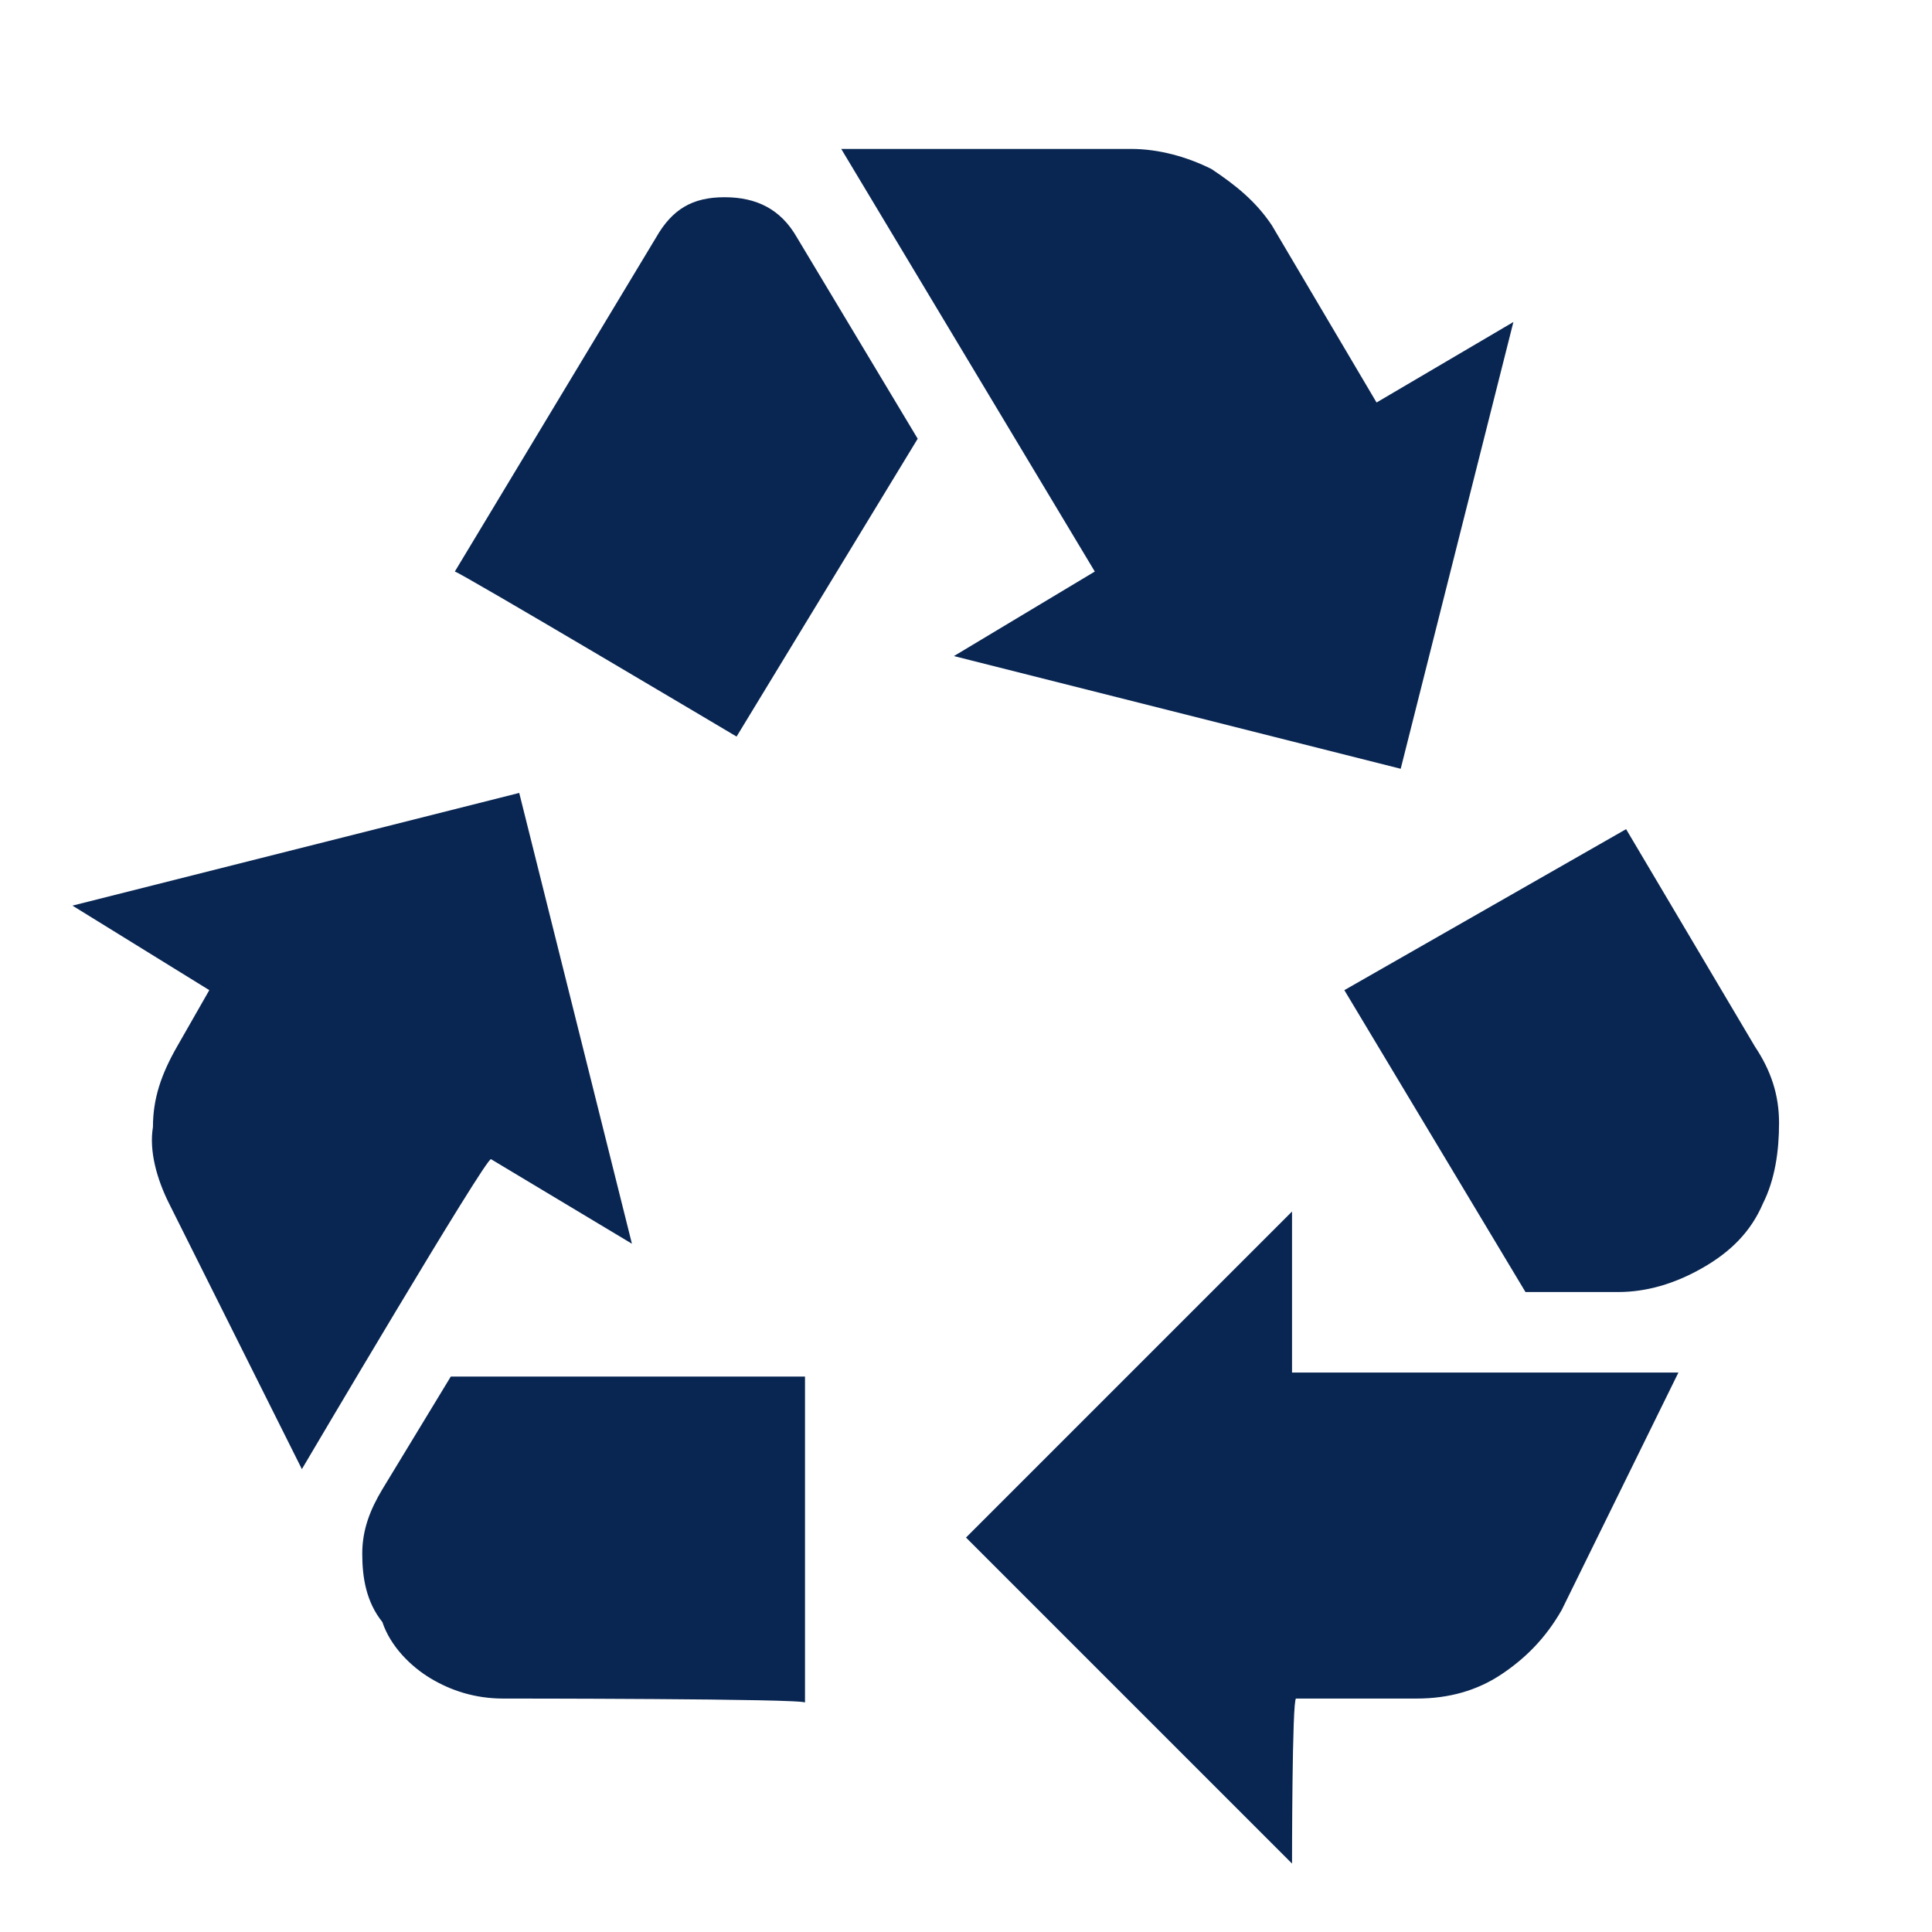
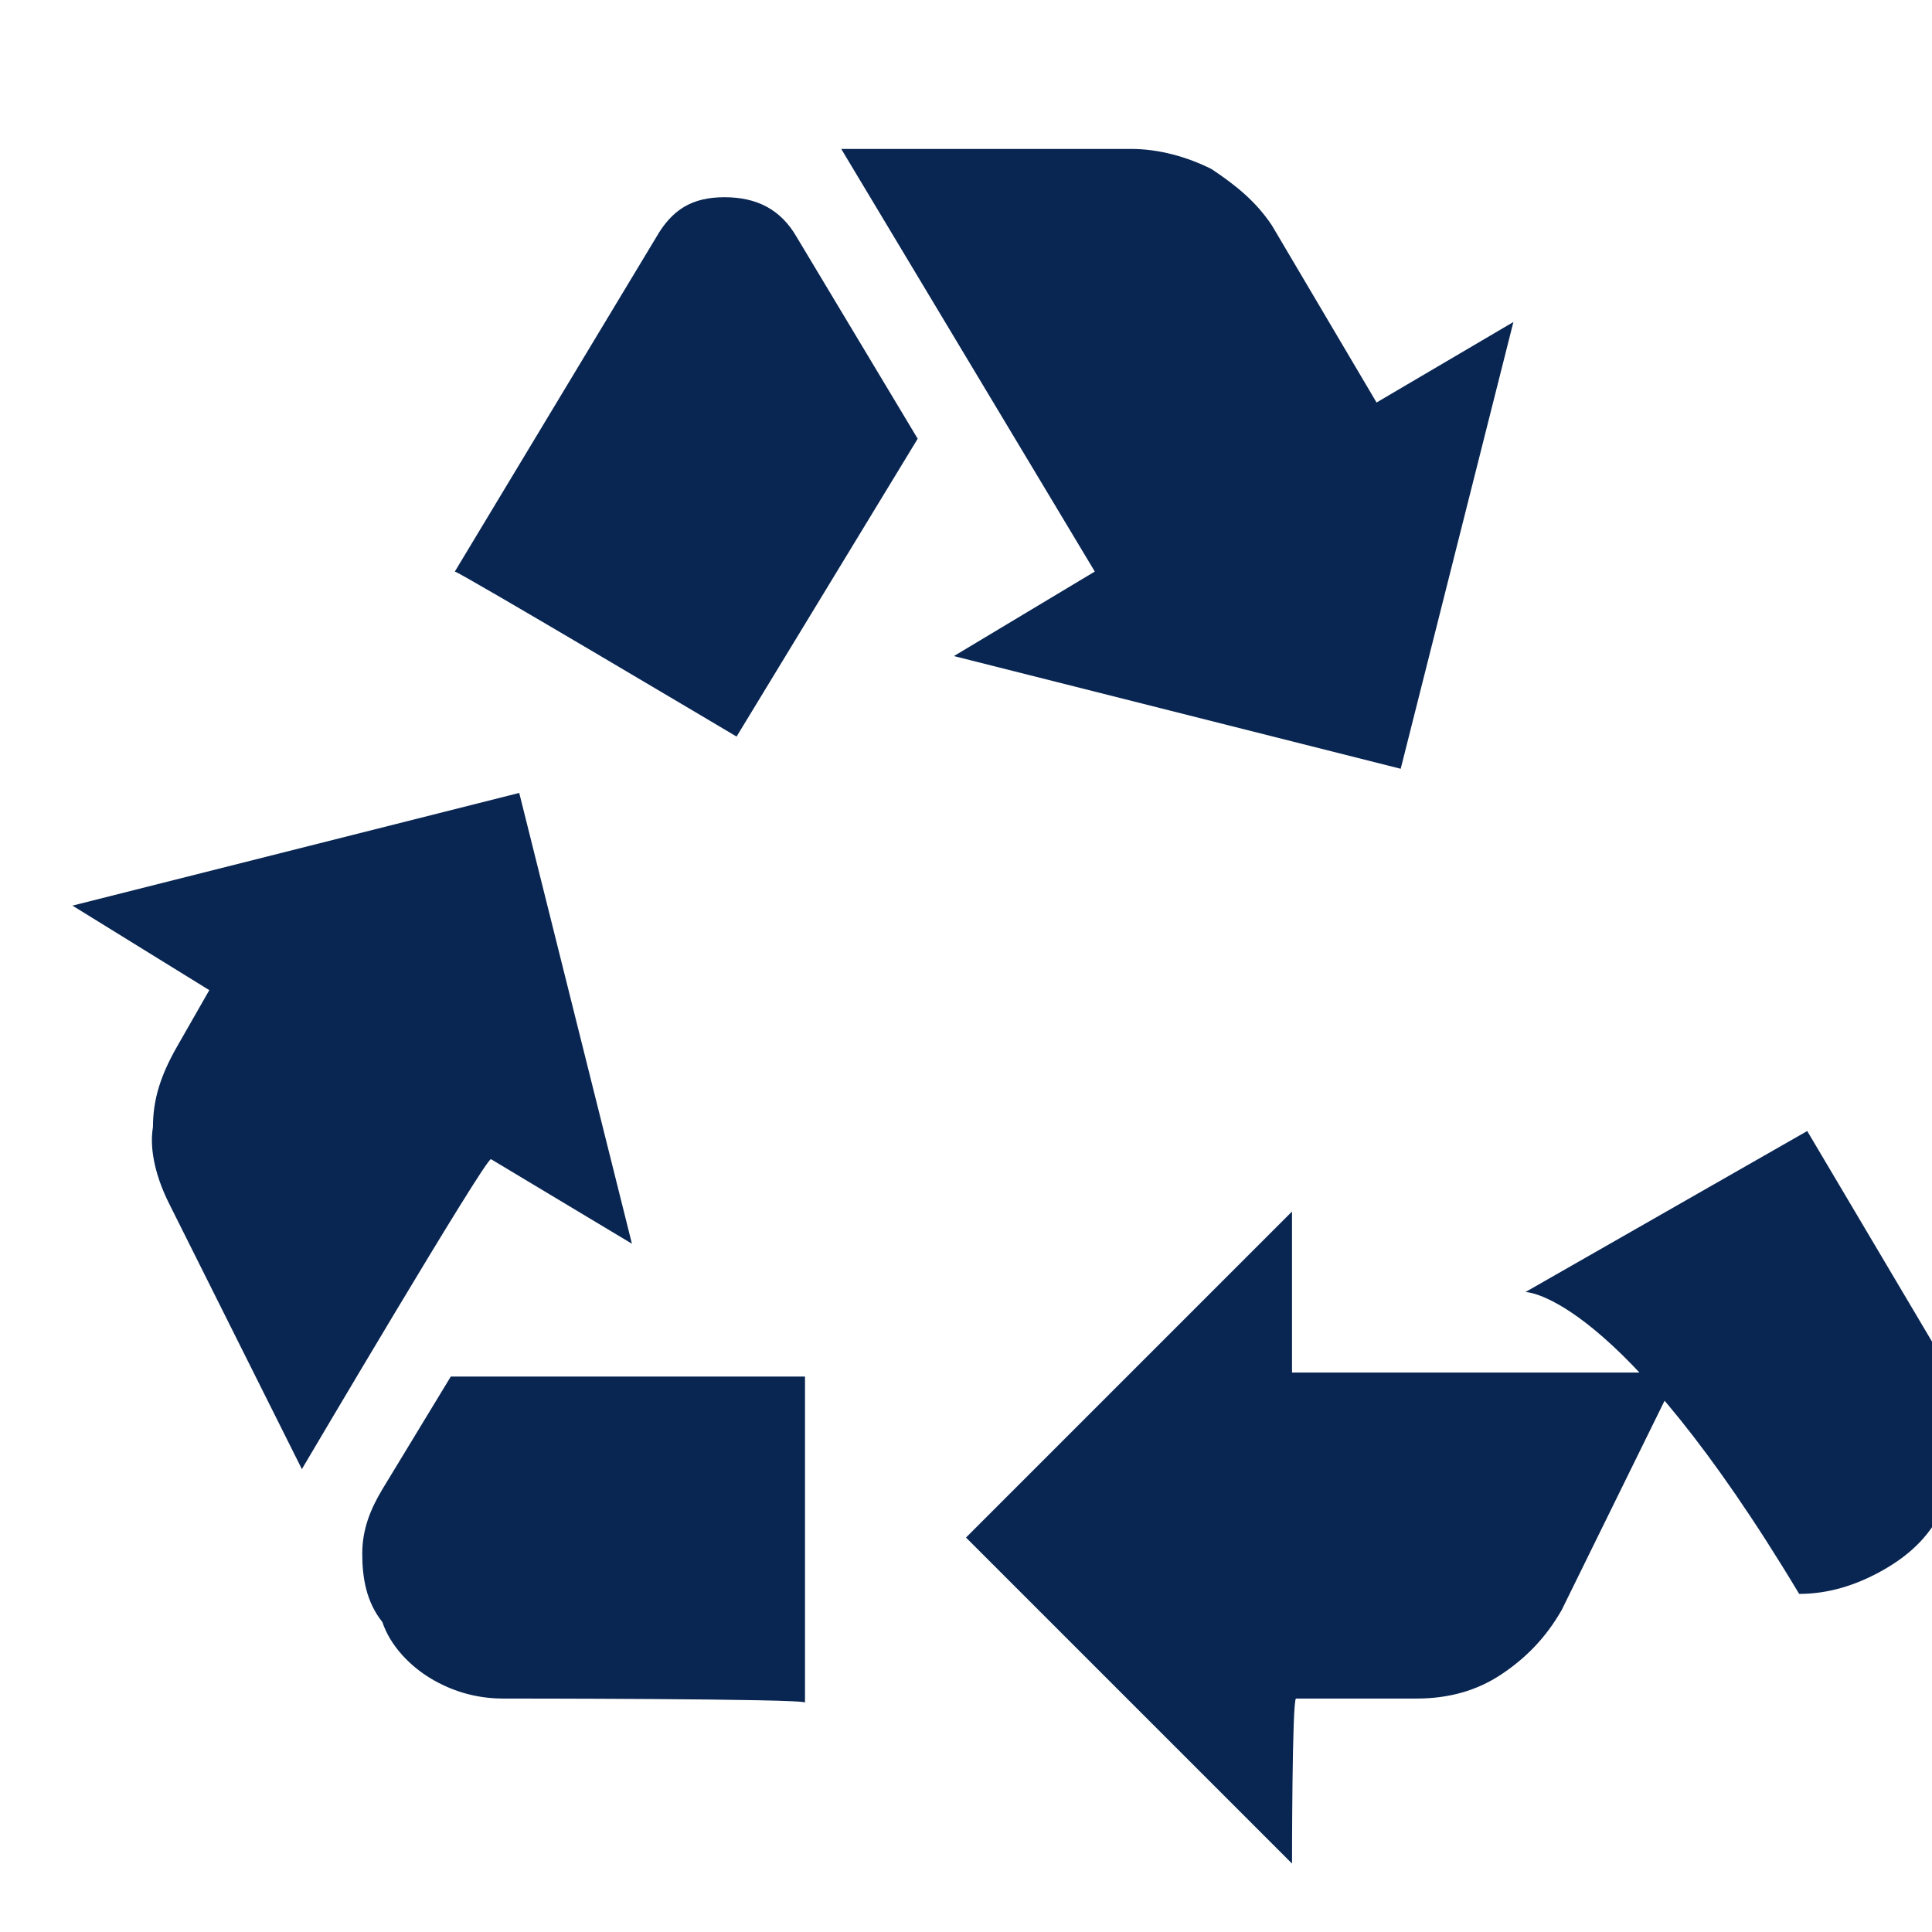
<svg xmlns="http://www.w3.org/2000/svg" version="1.1" id="Warstwa_1" x="0px" y="0px" viewBox="0 0 48 48" style="enable-background:new 0 0 48 48;" xml:space="preserve">
  <style type="text/css"> .st0{fill:#092652;} </style>
-   <path class="st0" d="M18.3,18.3l4.5-7.4l-3-5c-0.4-0.7-1-1-1.8-1c-0.8,0-1.3,0.3-1.7,1l-5,8.3C11.4,14.2,18.3,18.3,18.3,18.3z M37.9,32.1l-4.5-7.5l7-4l3.2,5.4c0.4,0.6,0.6,1.2,0.6,1.9c0,0.7-0.1,1.4-0.4,2c-0.3,0.7-0.8,1.2-1.5,1.6c-0.7,0.4-1.4,0.6-2.1,0.6 C40.2,32.1,37.9,32.1,37.9,32.1z M32.1,46.3L24,38.2l8.1-8.1v4h9.6L38.8,40c-0.4,0.7-0.9,1.2-1.5,1.6c-0.6,0.4-1.3,0.6-2.1,0.6h-3 C32.1,42.2,32.1,46.3,32.1,46.3z M12.5,42.2c-0.7,0-1.3-0.2-1.8-0.5s-1-0.8-1.2-1.4C9.1,39.8,9,39.2,9,38.6C9,38,9.2,37.5,9.5,37 l1.7-2.8H20v8.1C20,42.2,12.5,42.2,12.5,42.2z M7.5,36.5l-3.3-6.6c-0.3-0.6-0.5-1.3-0.4-1.9c0-0.7,0.2-1.3,0.6-2l0.8-1.4l-3.4-2.1 l11.1-2.8l2.8,11.2l-3.5-2.1C12.1,28.7,7.5,36.5,7.5,36.5z M34.8,19.1l-11.1-2.8l3.5-2.1L20.9,3.7h7.2c0.7,0,1.4,0.2,2,0.5 c0.6,0.4,1.1,0.8,1.5,1.4l2.6,4.4L37.6,8C37.6,8,34.8,19.1,34.8,19.1z" />
+   <path class="st0" d="M18.3,18.3l4.5-7.4l-3-5c-0.4-0.7-1-1-1.8-1c-0.8,0-1.3,0.3-1.7,1l-5,8.3C11.4,14.2,18.3,18.3,18.3,18.3z M37.9,32.1l7-4l3.2,5.4c0.4,0.6,0.6,1.2,0.6,1.9c0,0.7-0.1,1.4-0.4,2c-0.3,0.7-0.8,1.2-1.5,1.6c-0.7,0.4-1.4,0.6-2.1,0.6 C40.2,32.1,37.9,32.1,37.9,32.1z M32.1,46.3L24,38.2l8.1-8.1v4h9.6L38.8,40c-0.4,0.7-0.9,1.2-1.5,1.6c-0.6,0.4-1.3,0.6-2.1,0.6h-3 C32.1,42.2,32.1,46.3,32.1,46.3z M12.5,42.2c-0.7,0-1.3-0.2-1.8-0.5s-1-0.8-1.2-1.4C9.1,39.8,9,39.2,9,38.6C9,38,9.2,37.5,9.5,37 l1.7-2.8H20v8.1C20,42.2,12.5,42.2,12.5,42.2z M7.5,36.5l-3.3-6.6c-0.3-0.6-0.5-1.3-0.4-1.9c0-0.7,0.2-1.3,0.6-2l0.8-1.4l-3.4-2.1 l11.1-2.8l2.8,11.2l-3.5-2.1C12.1,28.7,7.5,36.5,7.5,36.5z M34.8,19.1l-11.1-2.8l3.5-2.1L20.9,3.7h7.2c0.7,0,1.4,0.2,2,0.5 c0.6,0.4,1.1,0.8,1.5,1.4l2.6,4.4L37.6,8C37.6,8,34.8,19.1,34.8,19.1z" />
</svg>